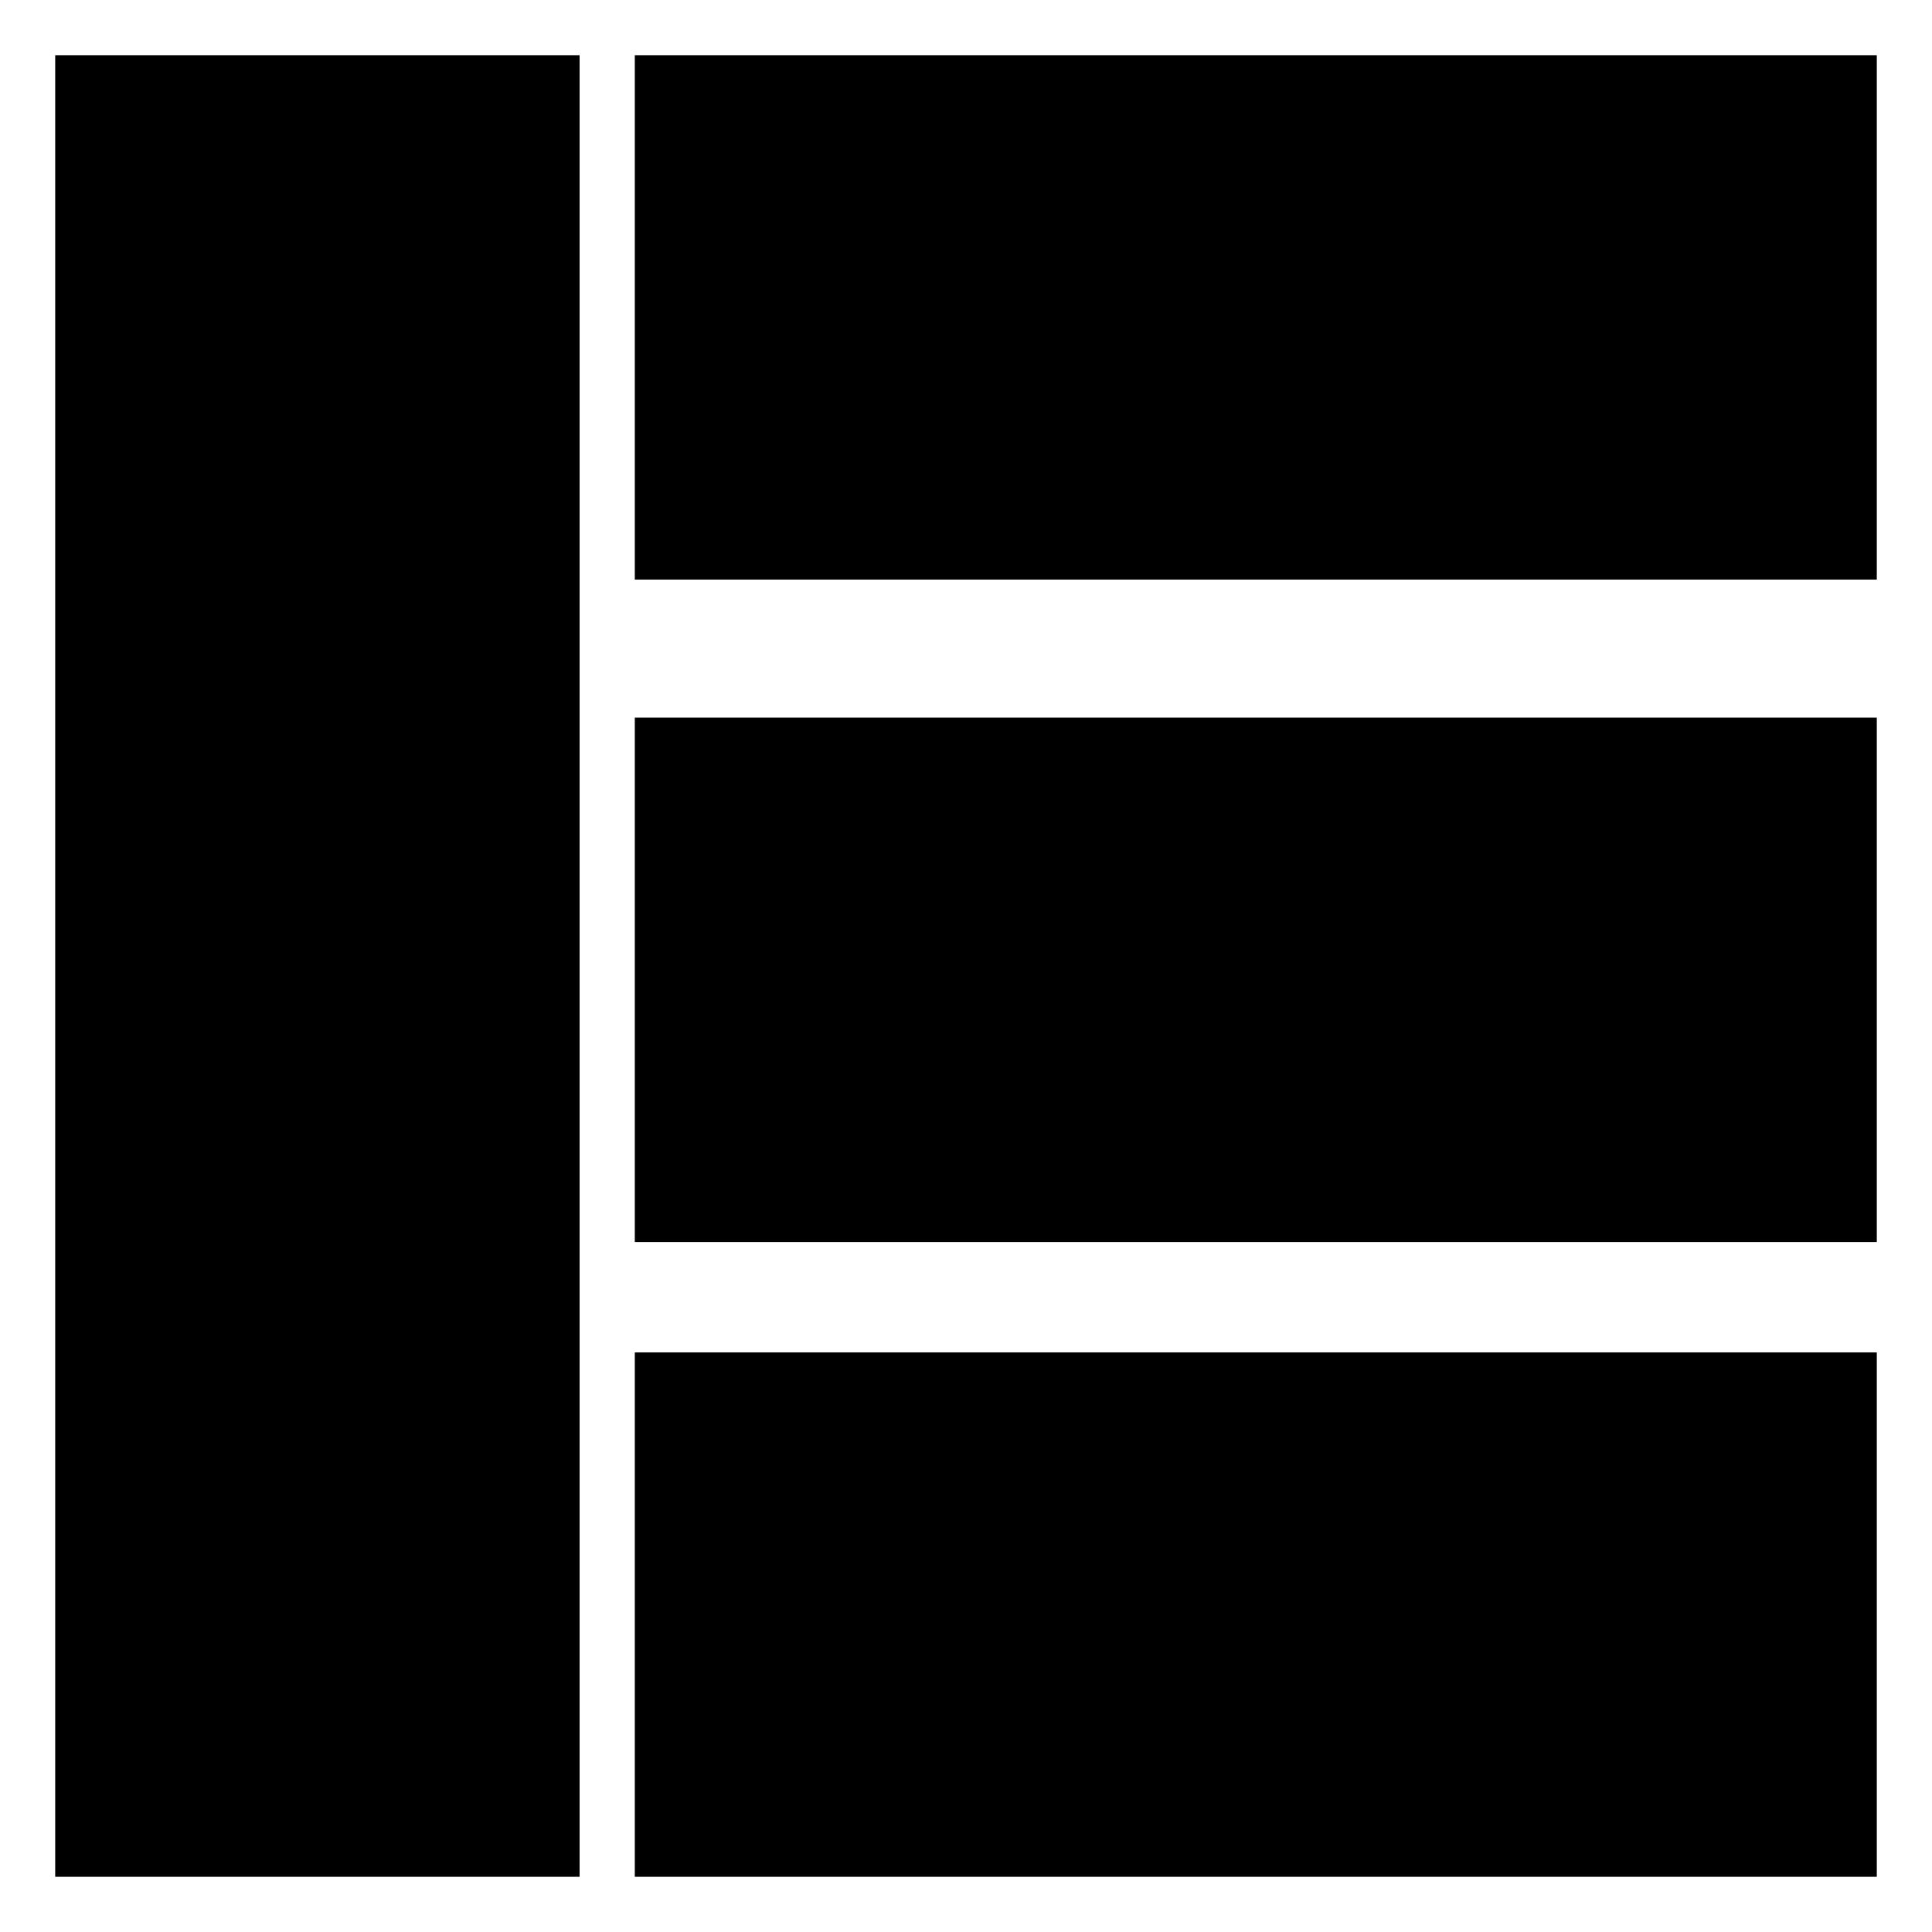
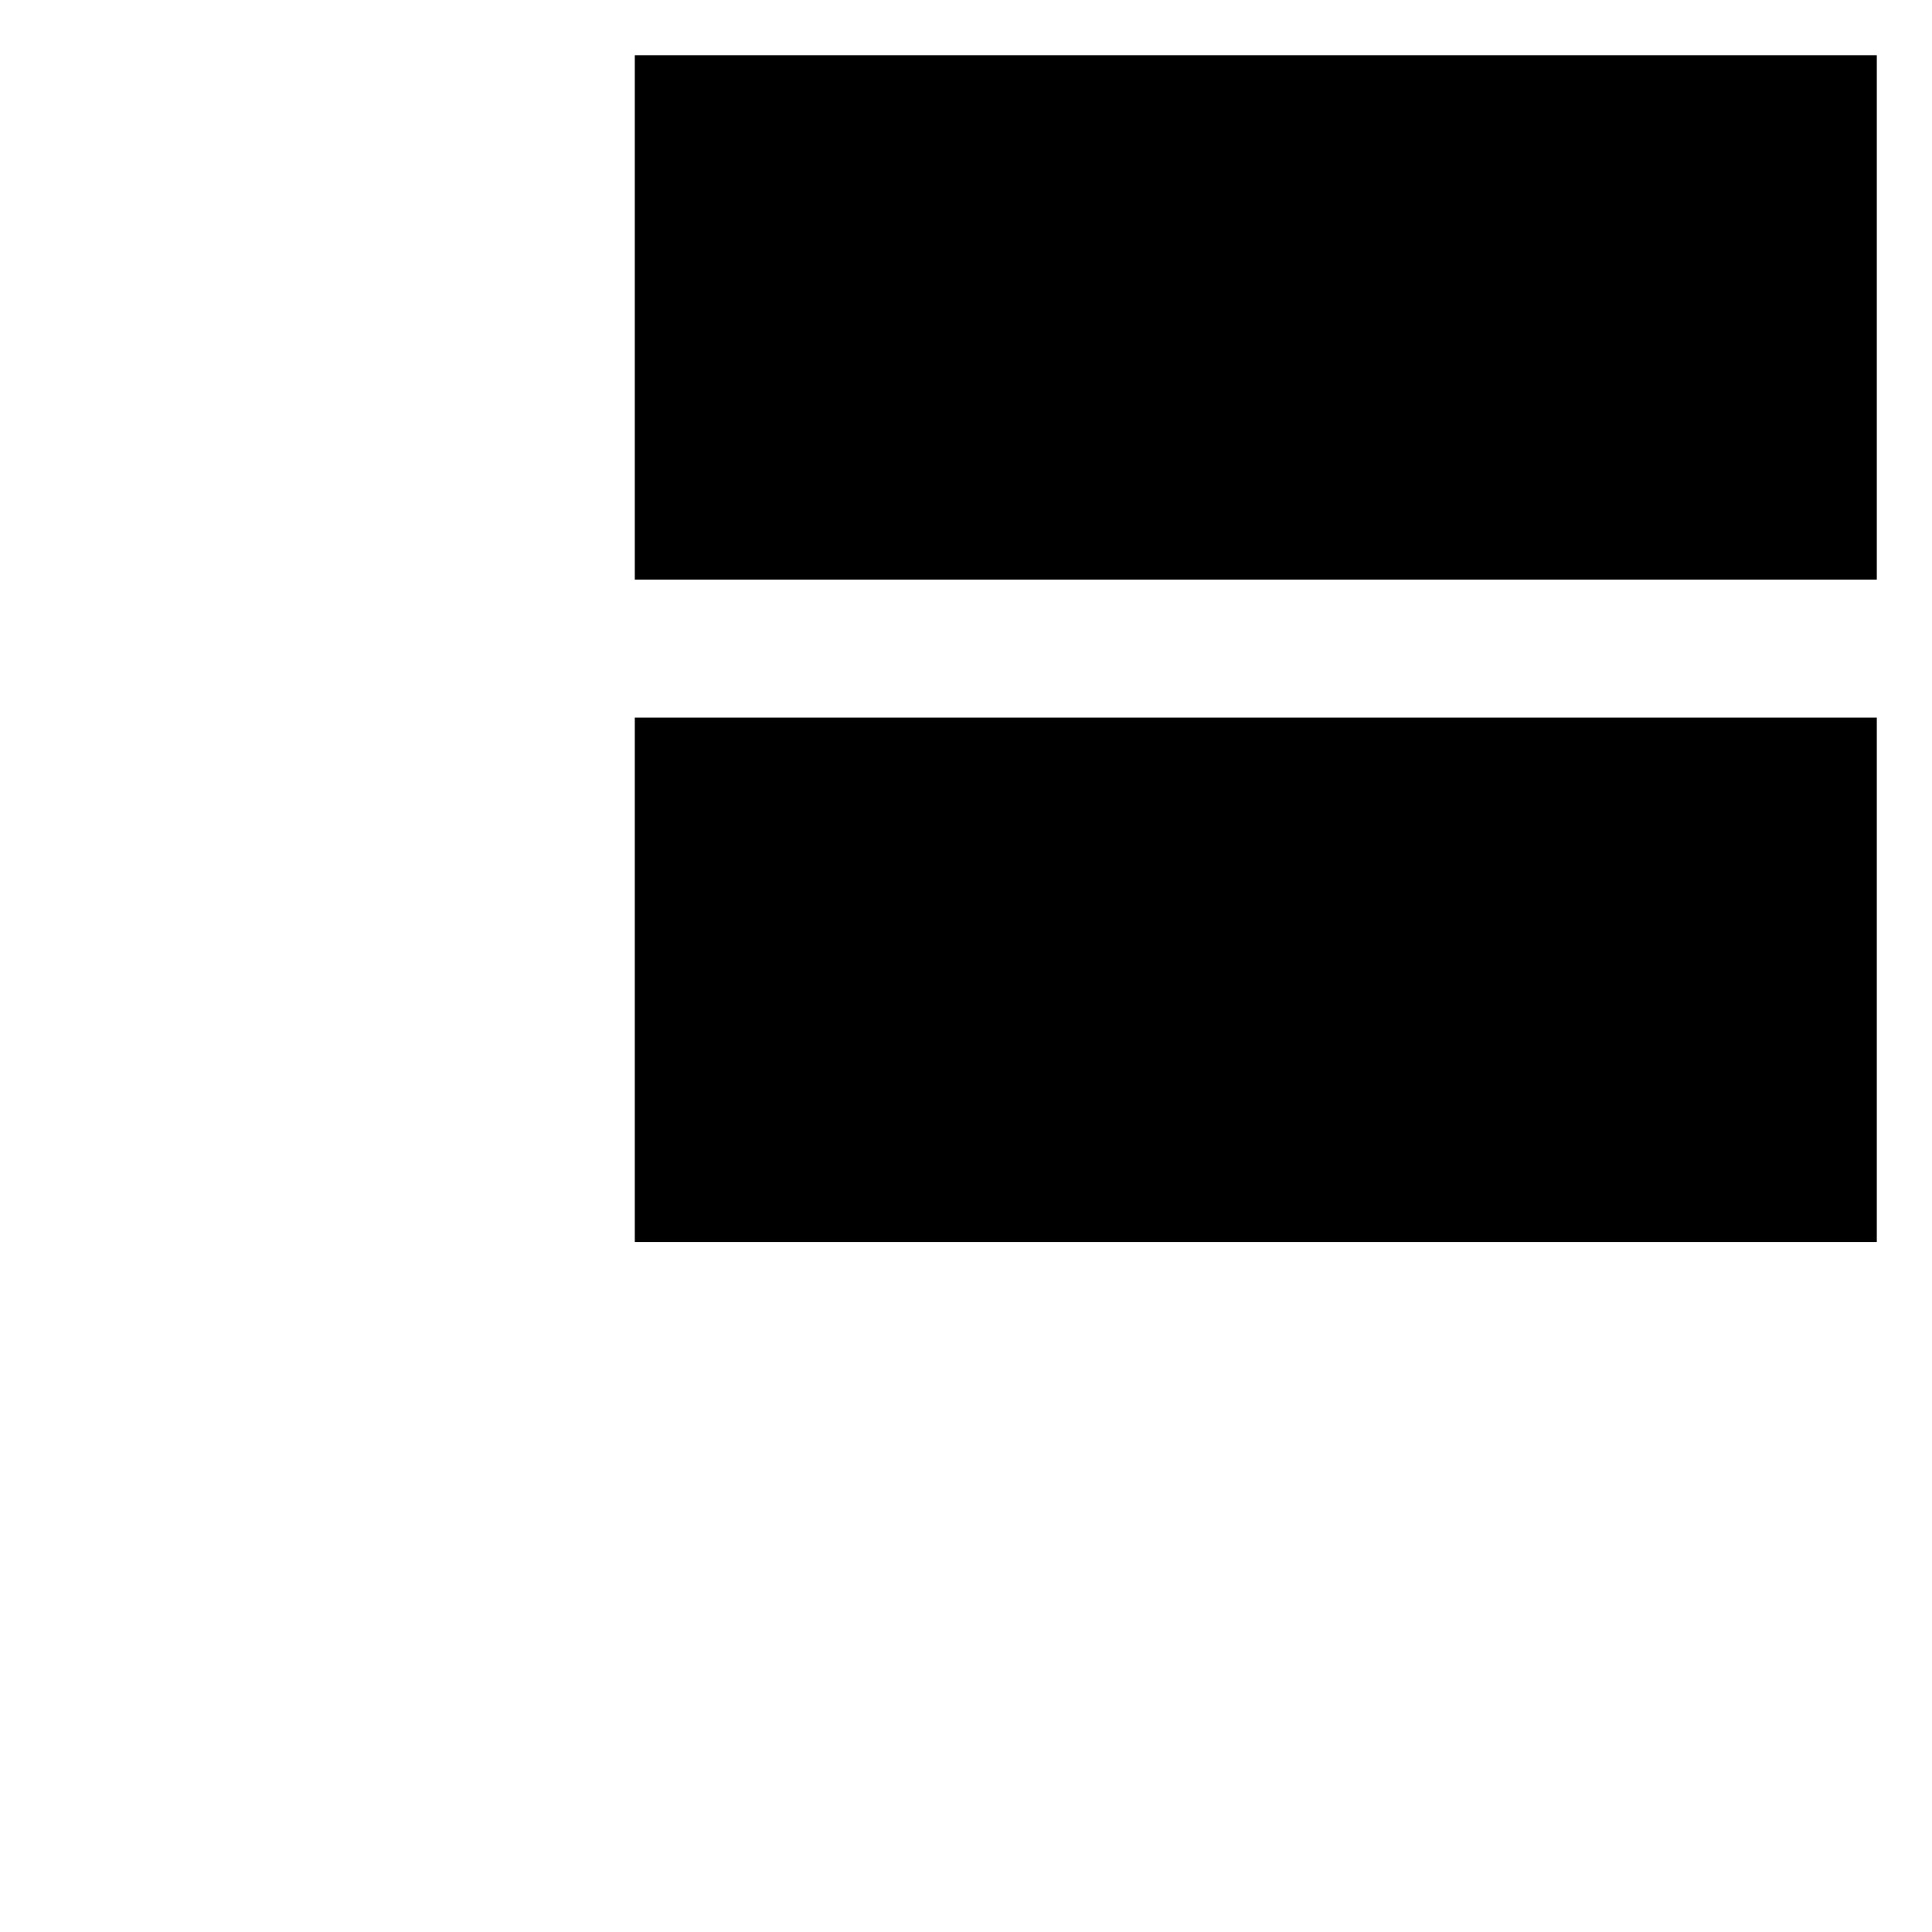
<svg xmlns="http://www.w3.org/2000/svg" version="1.0" width="70pt" height="70pt" viewBox="0 0 70 70" preserveAspectRatio="xMidYMid meet">
  <g transform="translate(0,70) scale(0.1,-0.1)" fill="#000000" stroke="none">
-     <path d="M20 350 l0 -330 95 0 95 0 0 330 0 330 -95 0 -95 0 0 -330z" />
    <path d="M230 585 l0 -95 225 0 225 0 0 95 0 95 -225 0 -225 0 0 -95z" />
    <path d="M230 345 l0 -95 225 0 225 0 0 95 0 95 -225 0 -225 0 0 -95z" />
-     <path d="M230 115 l0 -95 225 0 225 0 0 95 0 95 -225 0 -225 0 0 -95z" />
+     <path d="M230 115 z" />
  </g>
</svg>